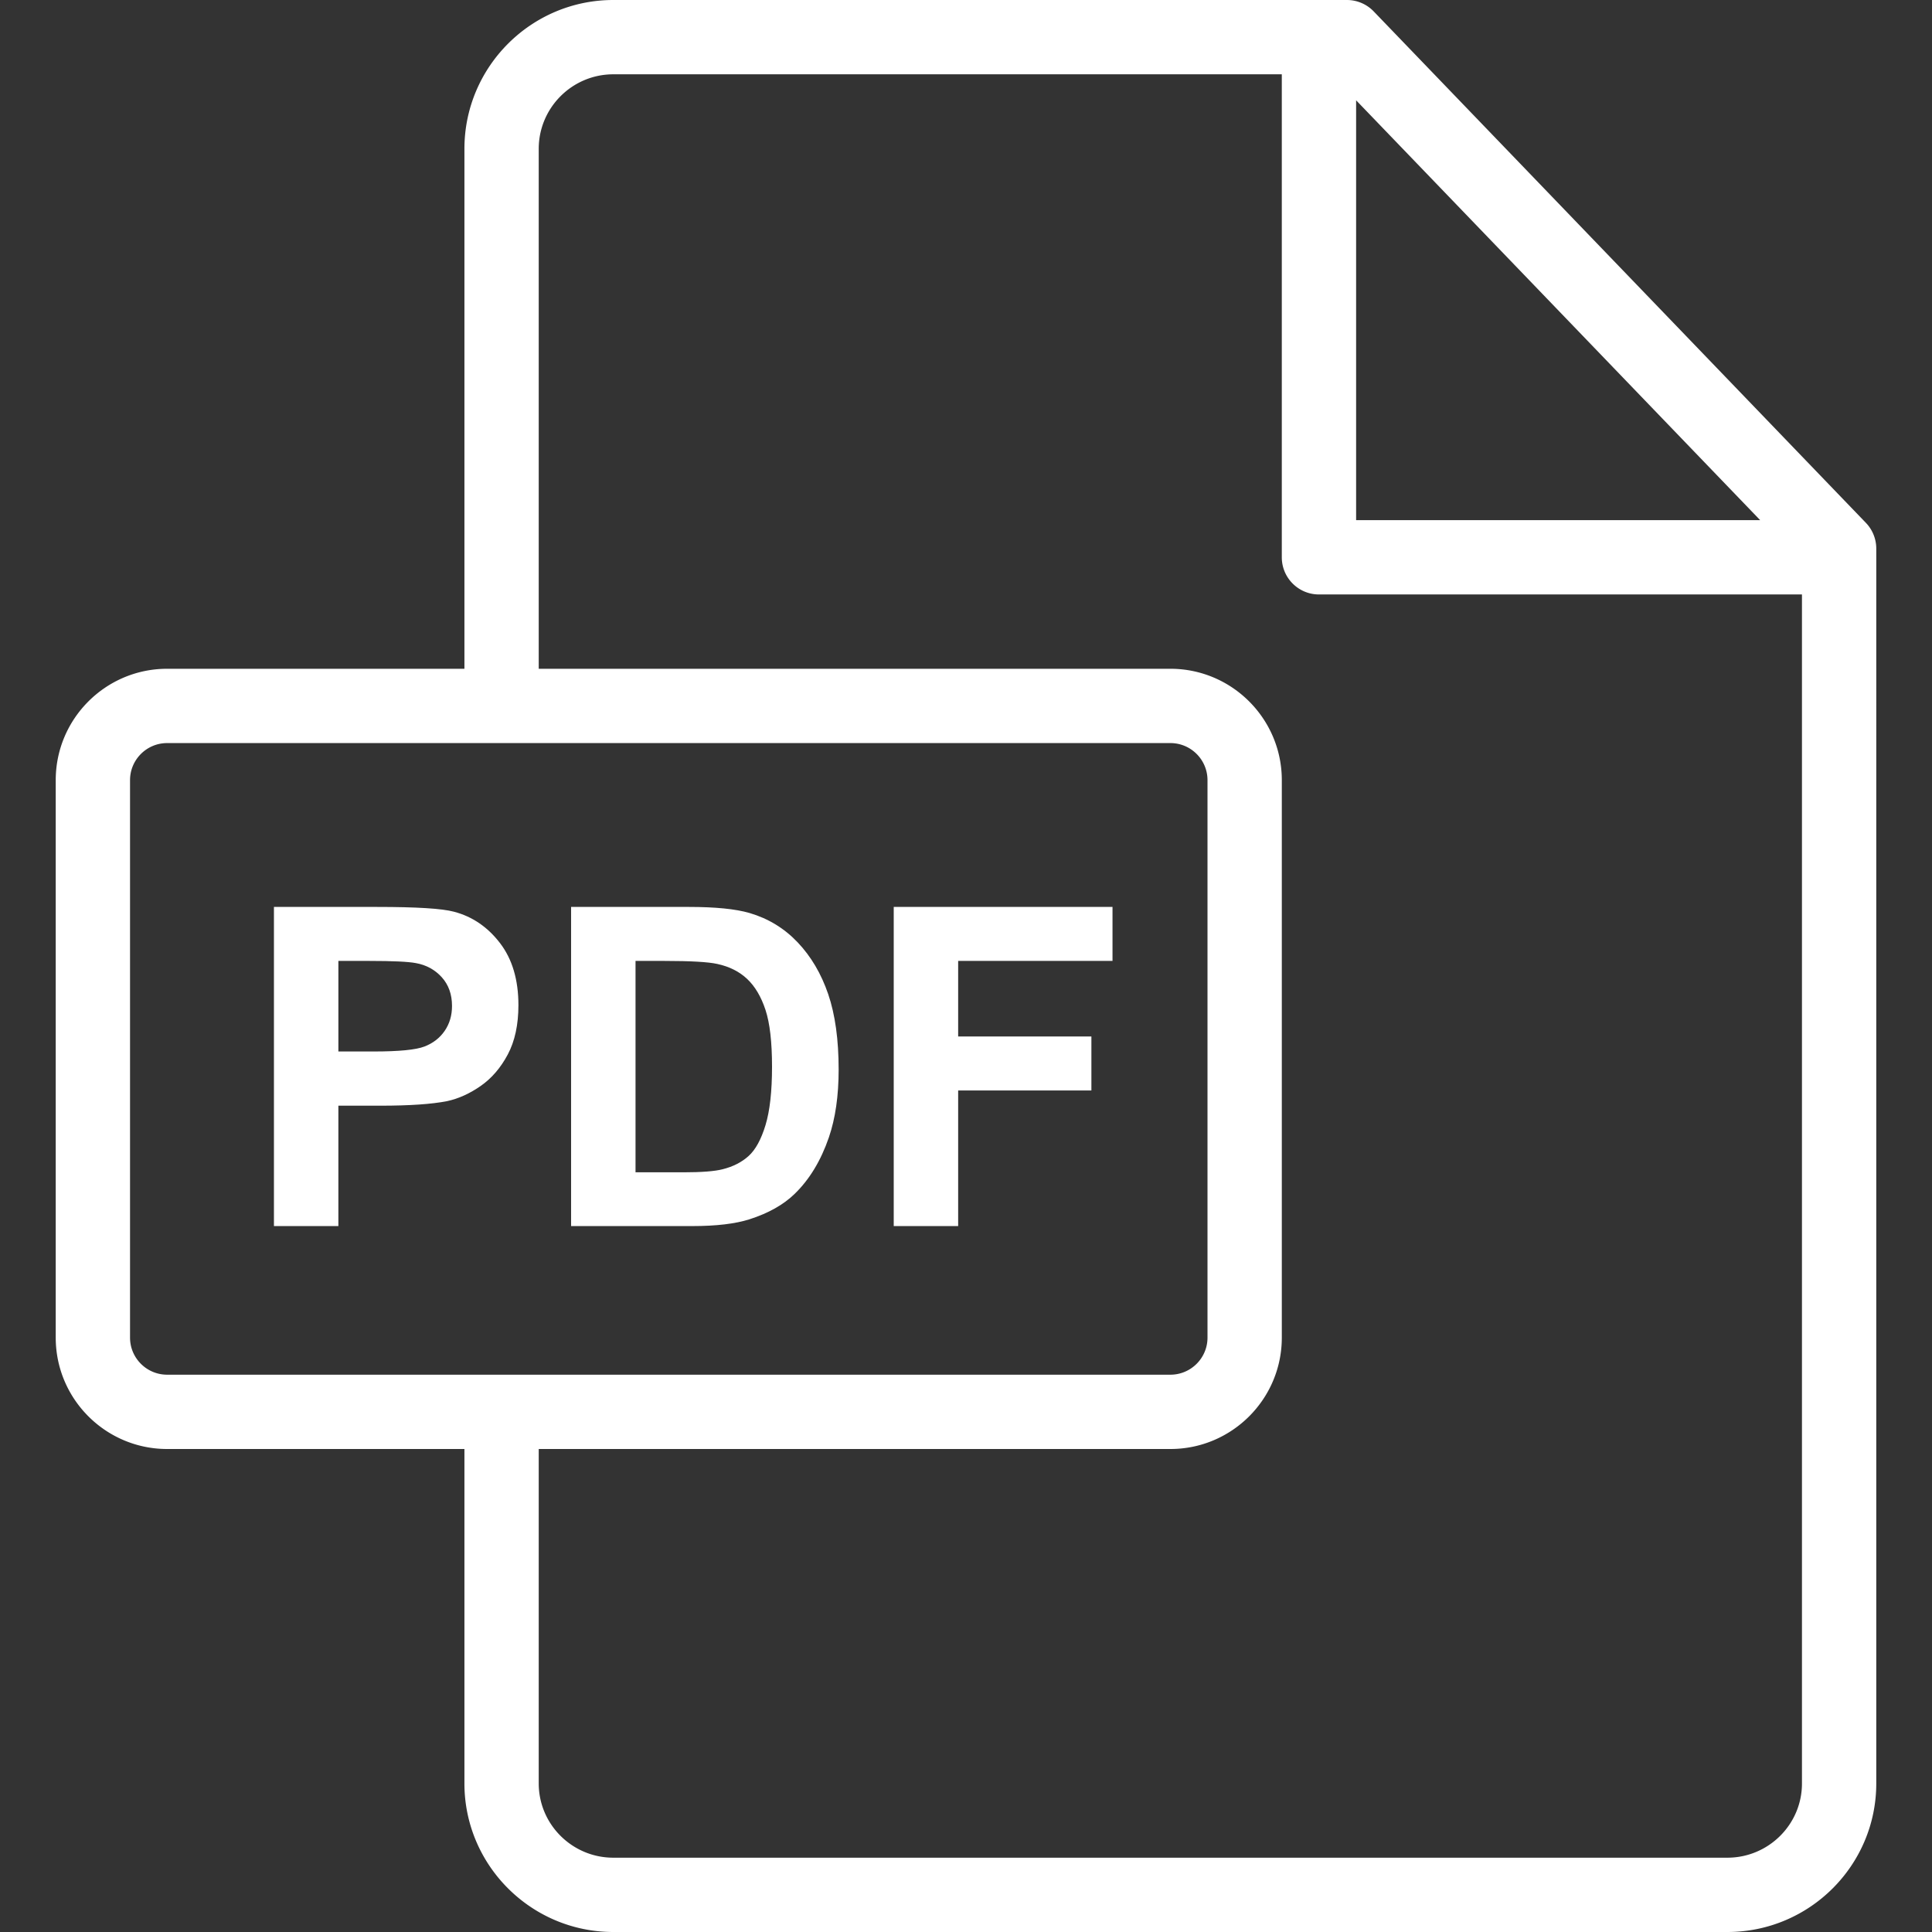
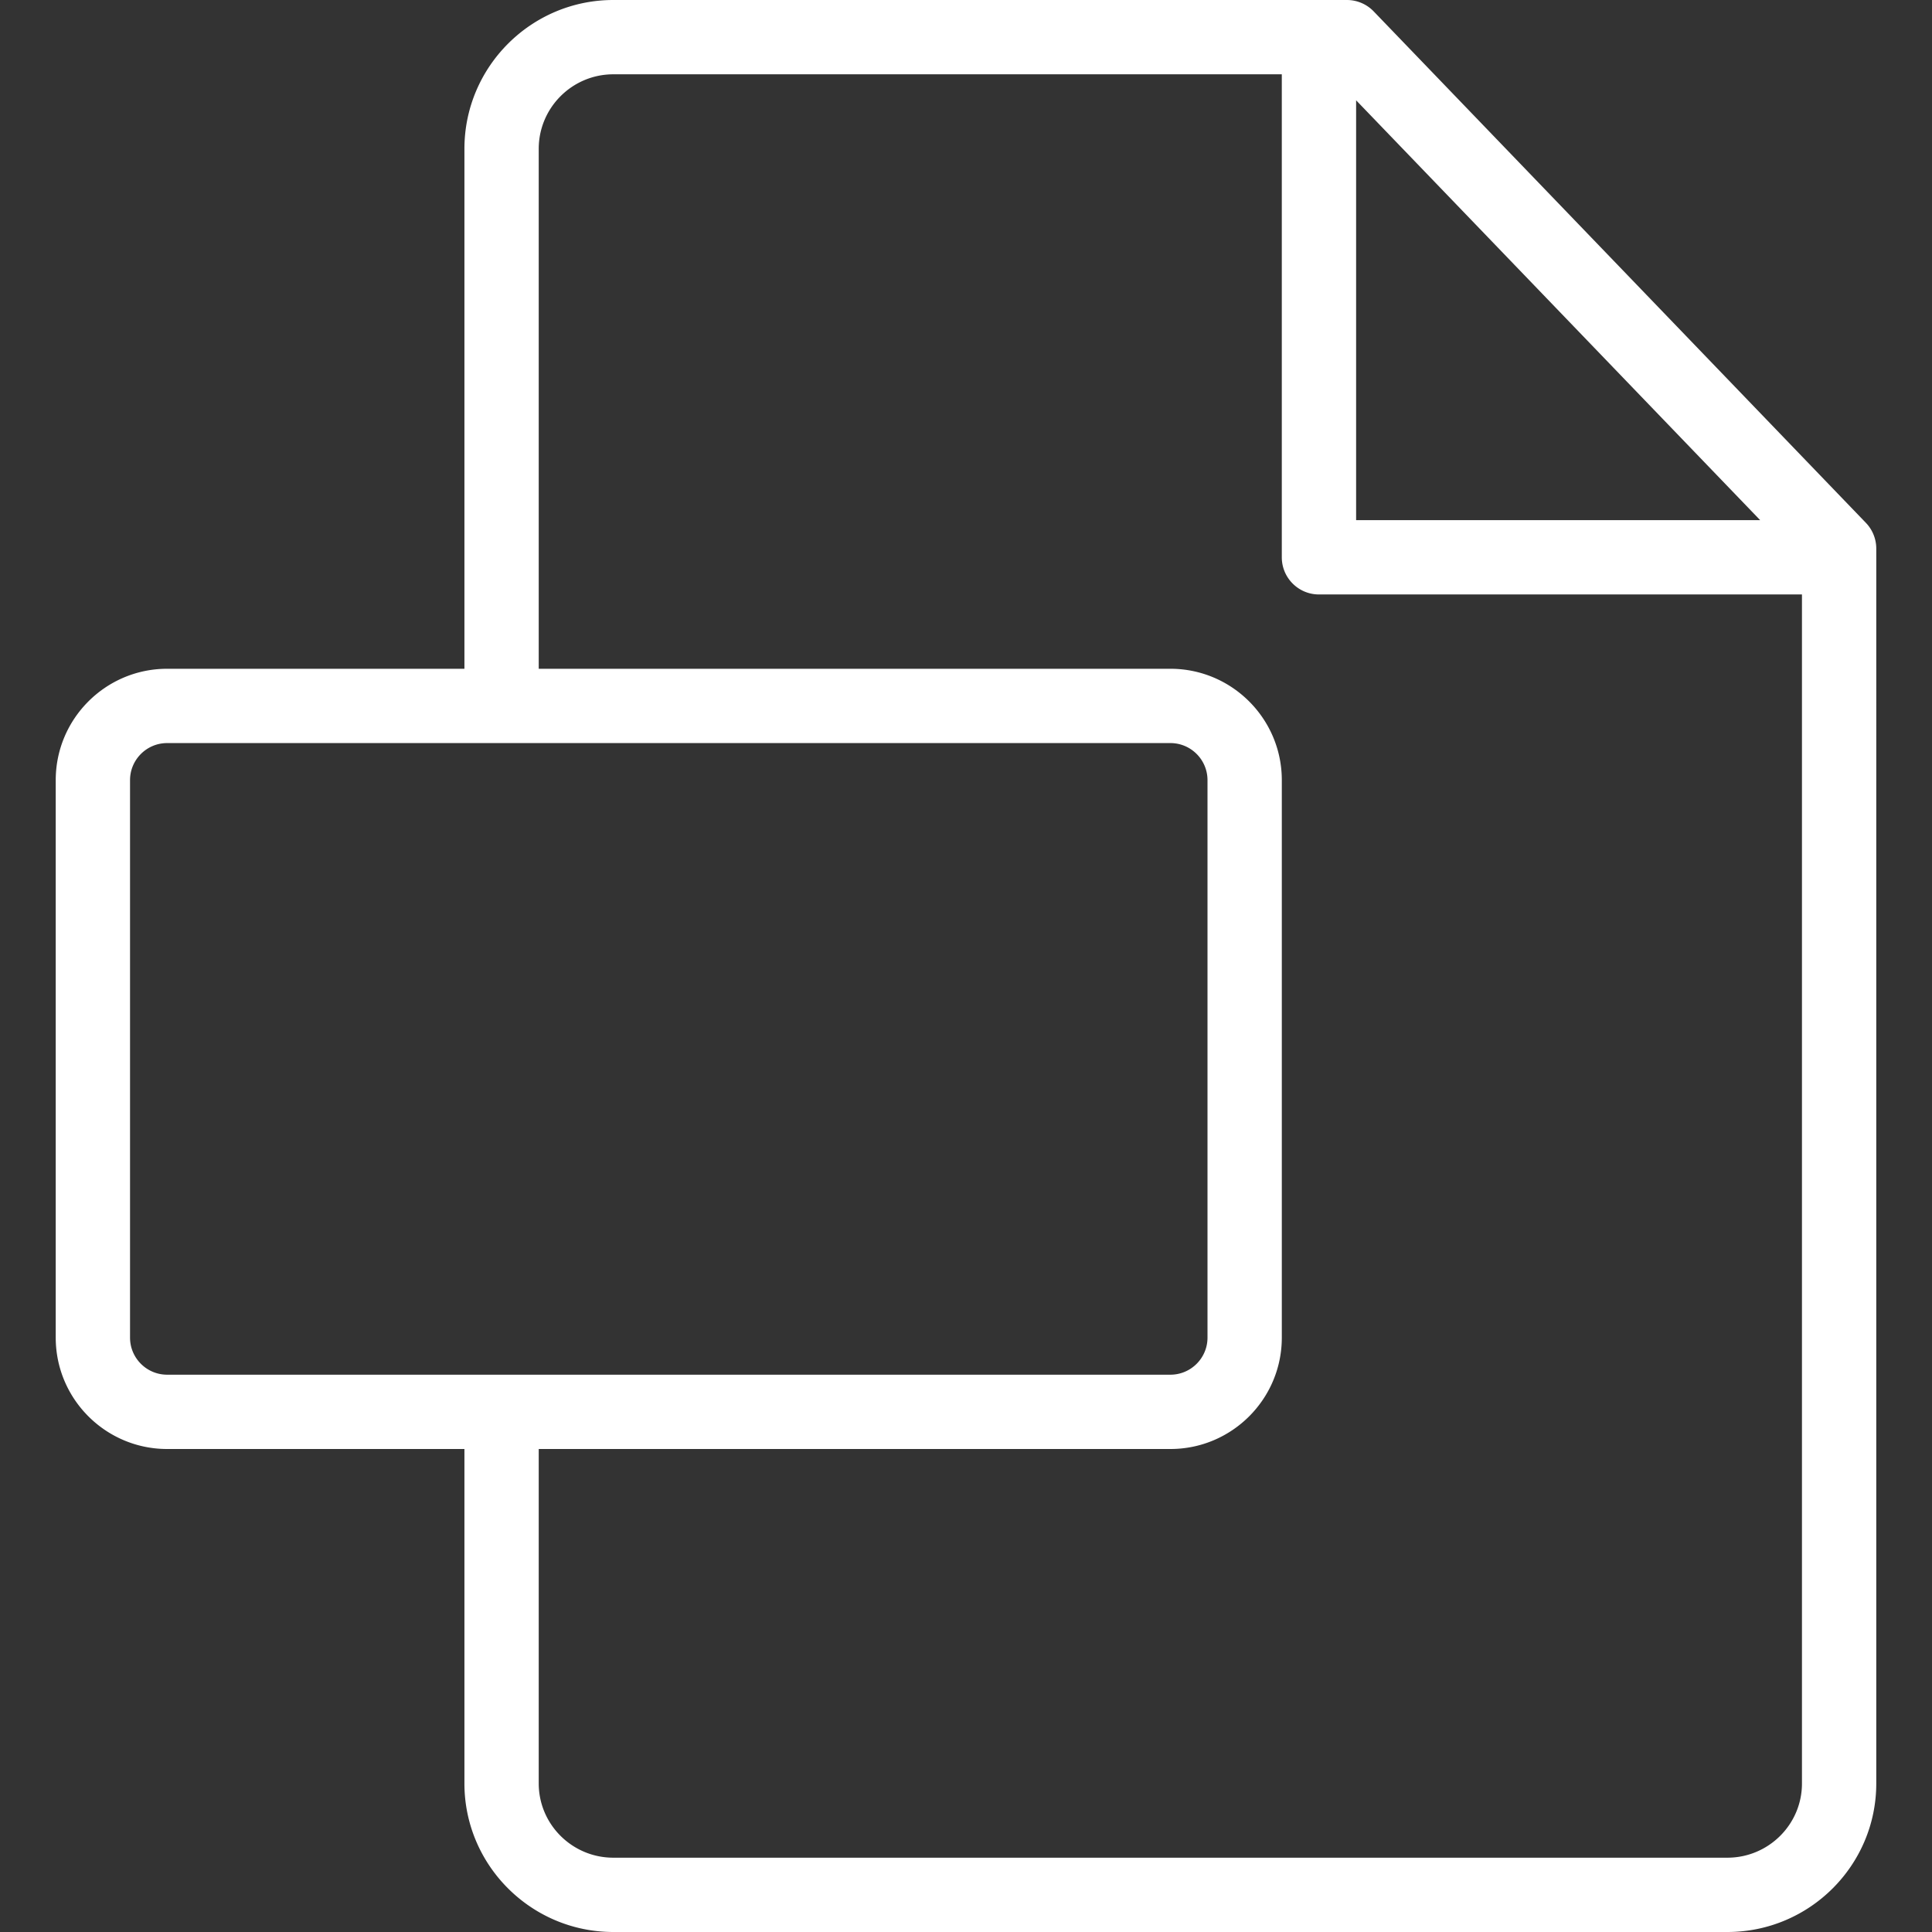
<svg xmlns="http://www.w3.org/2000/svg" viewBox="0 0 512 512">
  <rect x="0" y="0" width="512" height="512" fill="#333333" stroke="none" />
  <path fill="#ffffff" d="M494.479 138.557L364.04 3.018A9.853 9.853 0 0 0 356.945 0h-194.41c-21.757 0-39.458 17.694-39.458 39.442v137.789H44.29c-16.278 0-29.521 13.239-29.521 29.513v147.744C14.769 370.761 28.012 384 44.29 384h78.787v88.627c0 21.71 17.701 39.373 39.458 39.373h295.238c21.757 0 39.458-17.653 39.458-39.351V145.385a9.85 9.85 0 0 0-2.752-6.828zM359.385 26.581l107.079 111.265H359.385V26.581zM44.29 364.308c-5.42 0-9.828-4.405-9.828-9.82V206.744c0-5.415 4.409-9.821 9.828-9.821h265.882c5.42 0 9.828 4.406 9.828 9.821v147.744c0 5.415-4.409 9.82-9.828 9.82H44.29zm433.248 108.341c0 10.84-8.867 19.659-19.766 19.659H162.535c-10.899 0-19.766-8.828-19.766-19.68V384h167.403c16.278 0 29.521-13.239 29.521-29.512V206.744c0-16.274-13.243-29.513-29.521-29.513H142.769V39.442c0-10.891 8.867-19.75 19.766-19.75h177.157v128c0 5.438 4.409 9.846 9.846 9.846h128v315.111z" />
-   <path fill="#ffffff" d="M132.481 249.894c-3.269-4.25-7.327-7.01-12.173-8.279-3.154-.846-9.923-1.269-20.308-1.269H72.596v84.577h17.077v-31.904h11.135c7.731 0 13.635-.404 17.712-1.212 3-.654 5.952-1.99 8.856-4.01 2.904-2.019 5.298-4.798 7.183-8.336 1.885-3.538 2.827-7.904 2.827-13.096-.001-6.731-1.636-12.221-4.905-16.471zm-14.625 23.279c-1.288 1.885-3.067 3.269-5.337 4.154s-6.769 1.327-13.5 1.327h-9.346v-24h8.25c6.154 0 10.25.192 12.288.577 2.769.5 5.058 1.75 6.865 3.75 1.808 2 2.712 4.539 2.712 7.615.001 2.5-.644 4.692-1.932 6.577zM219.481 263.452c-1.846-5.404-4.539-9.971-8.077-13.702s-7.789-6.327-12.75-7.789c-3.692-1.077-9.058-1.615-16.096-1.615h-31.212v84.577h32.135c6.308 0 11.346-.596 15.115-1.789 5.039-1.615 9.039-3.865 12-6.75 3.923-3.808 6.942-8.788 9.058-14.942 1.731-5.039 2.596-11.039 2.596-18 0-7.923-.923-14.586-2.769-19.99zm-16.616 34.731c-1.154 3.789-2.644 6.51-4.471 8.163-1.827 1.654-4.125 2.827-6.894 3.519-2.115.539-5.558.808-10.327.808h-12.75v-56.019h7.673c6.961 0 11.635.269 14.019.808 3.192.692 5.827 2.019 7.904 3.981 2.077 1.962 3.692 4.692 4.846 8.192s1.731 8.519 1.731 15.058c0 6.538-.577 11.701-1.731 15.49zM294.827 254.654v-14.308h-57.981v84.577h17.077v-35.942h35.308v-14.308h-35.308v-20.019z" />
</svg>